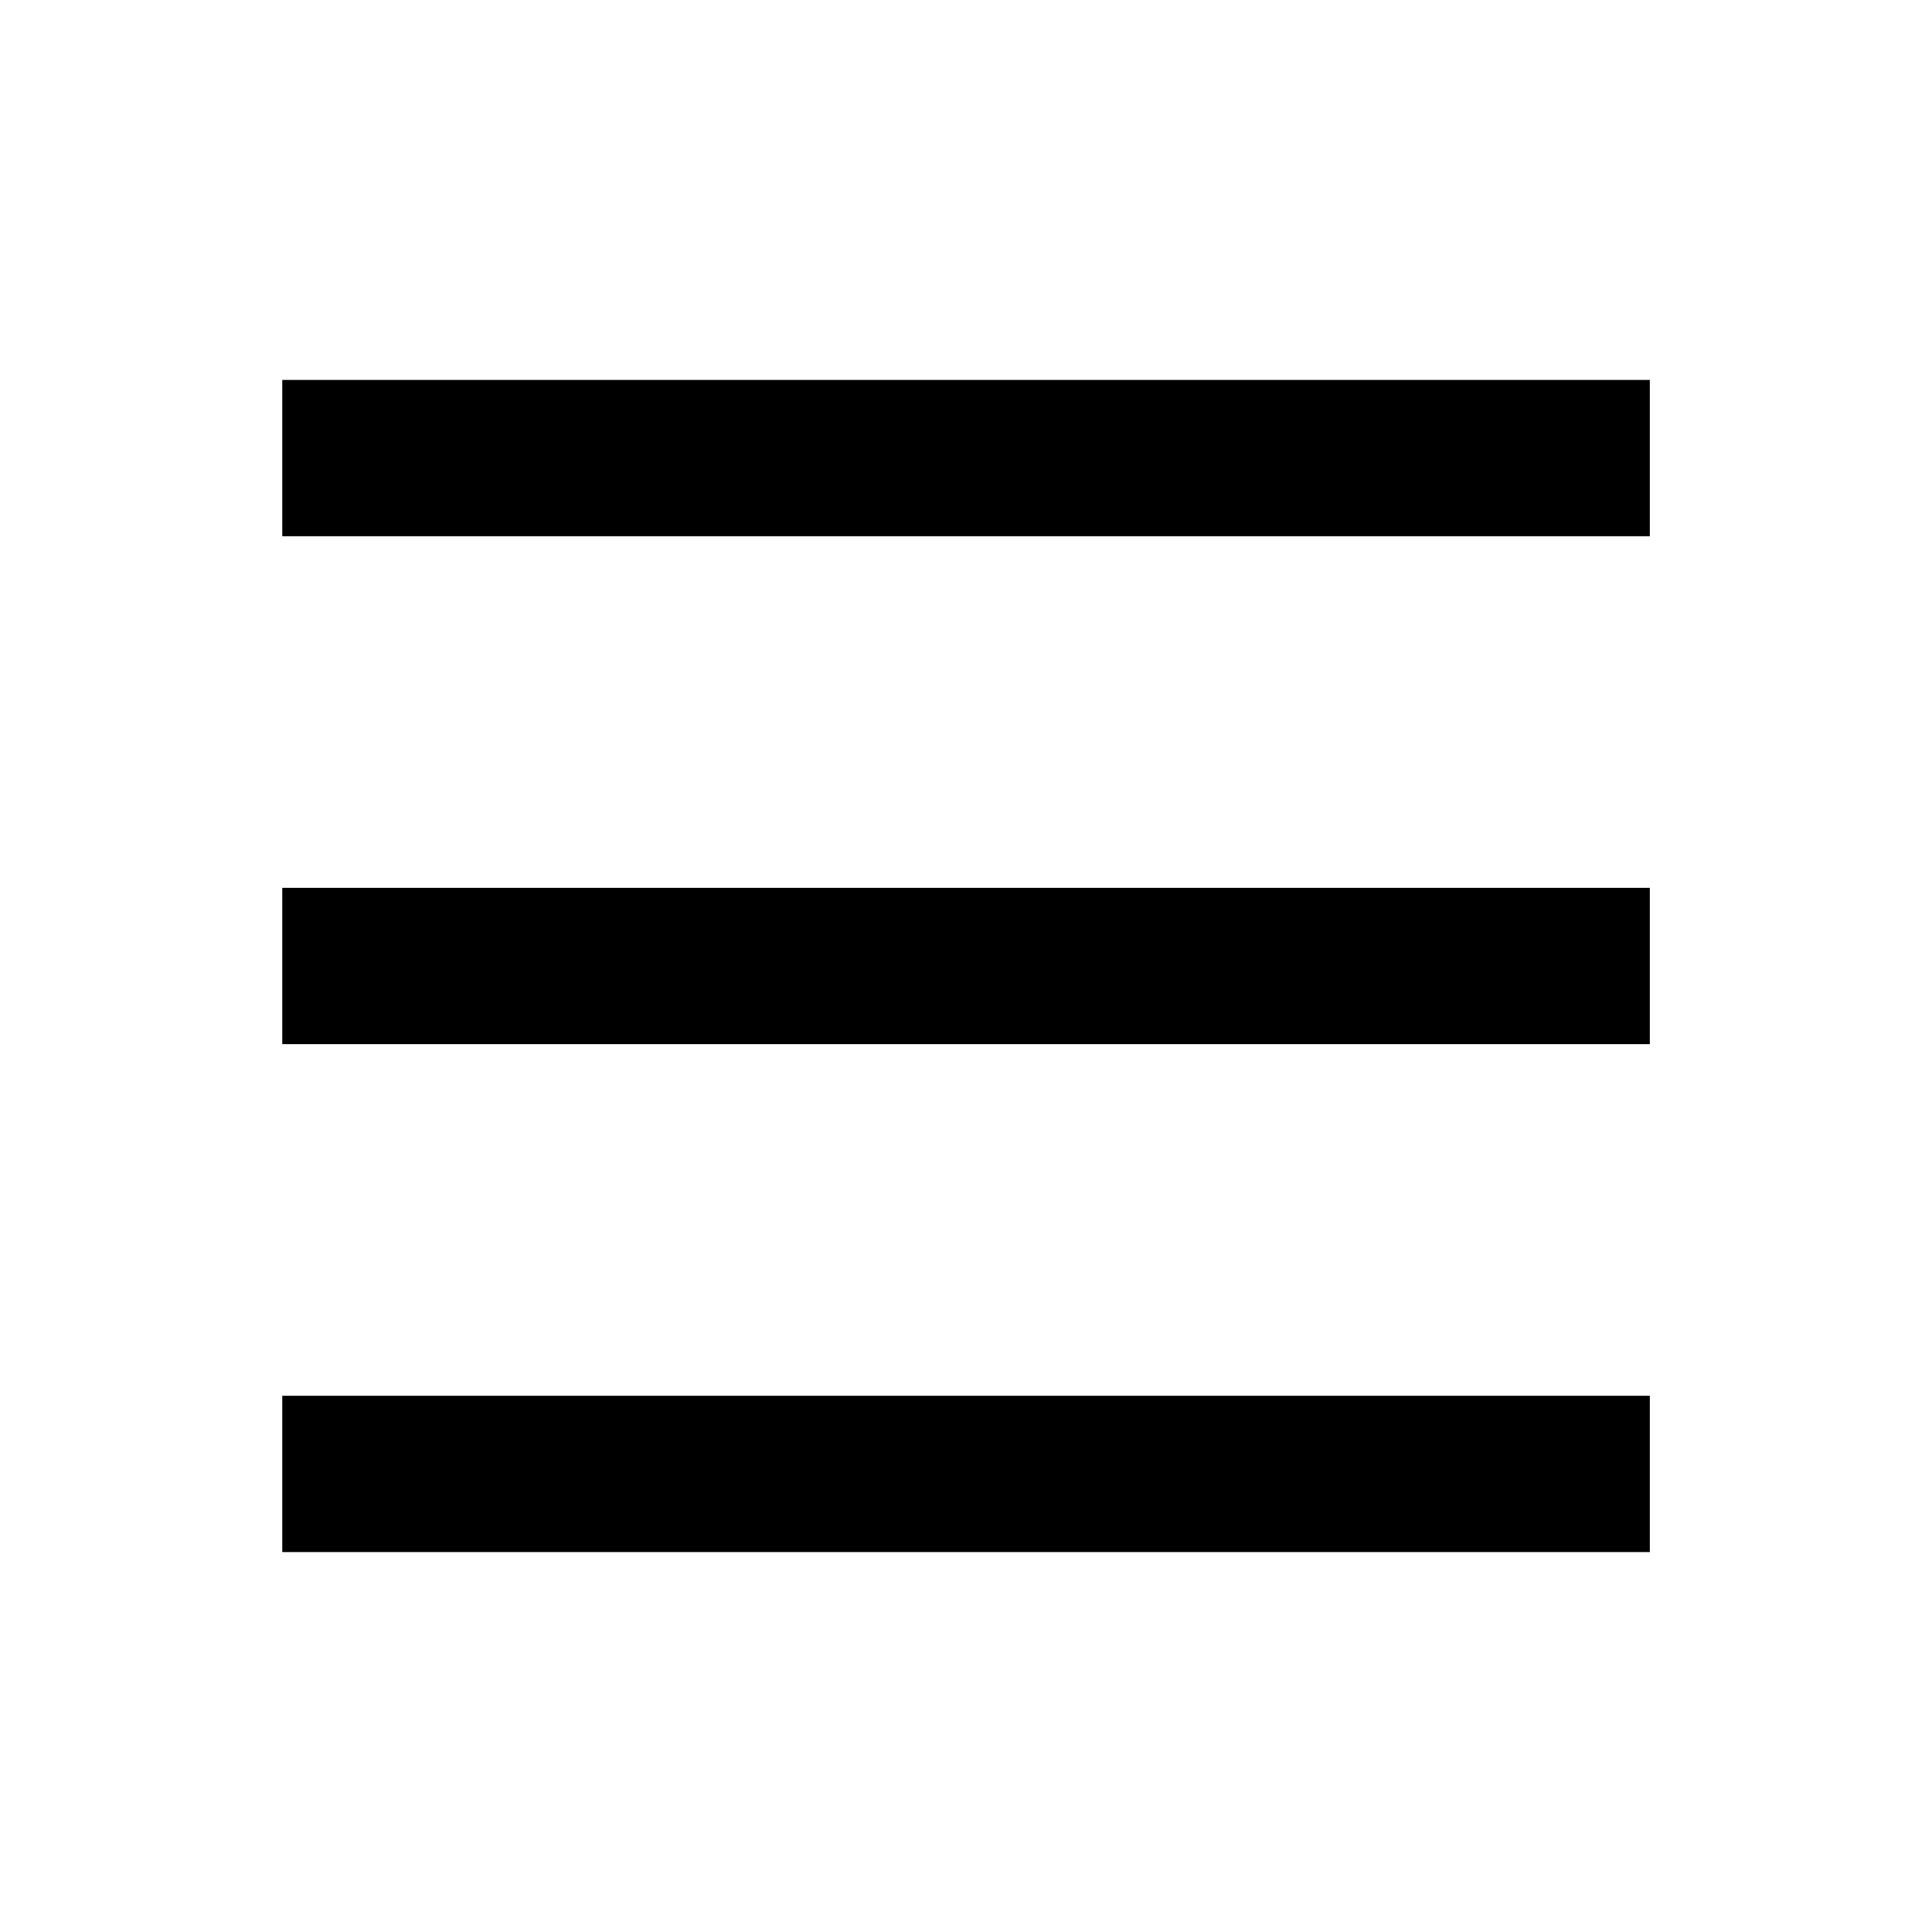
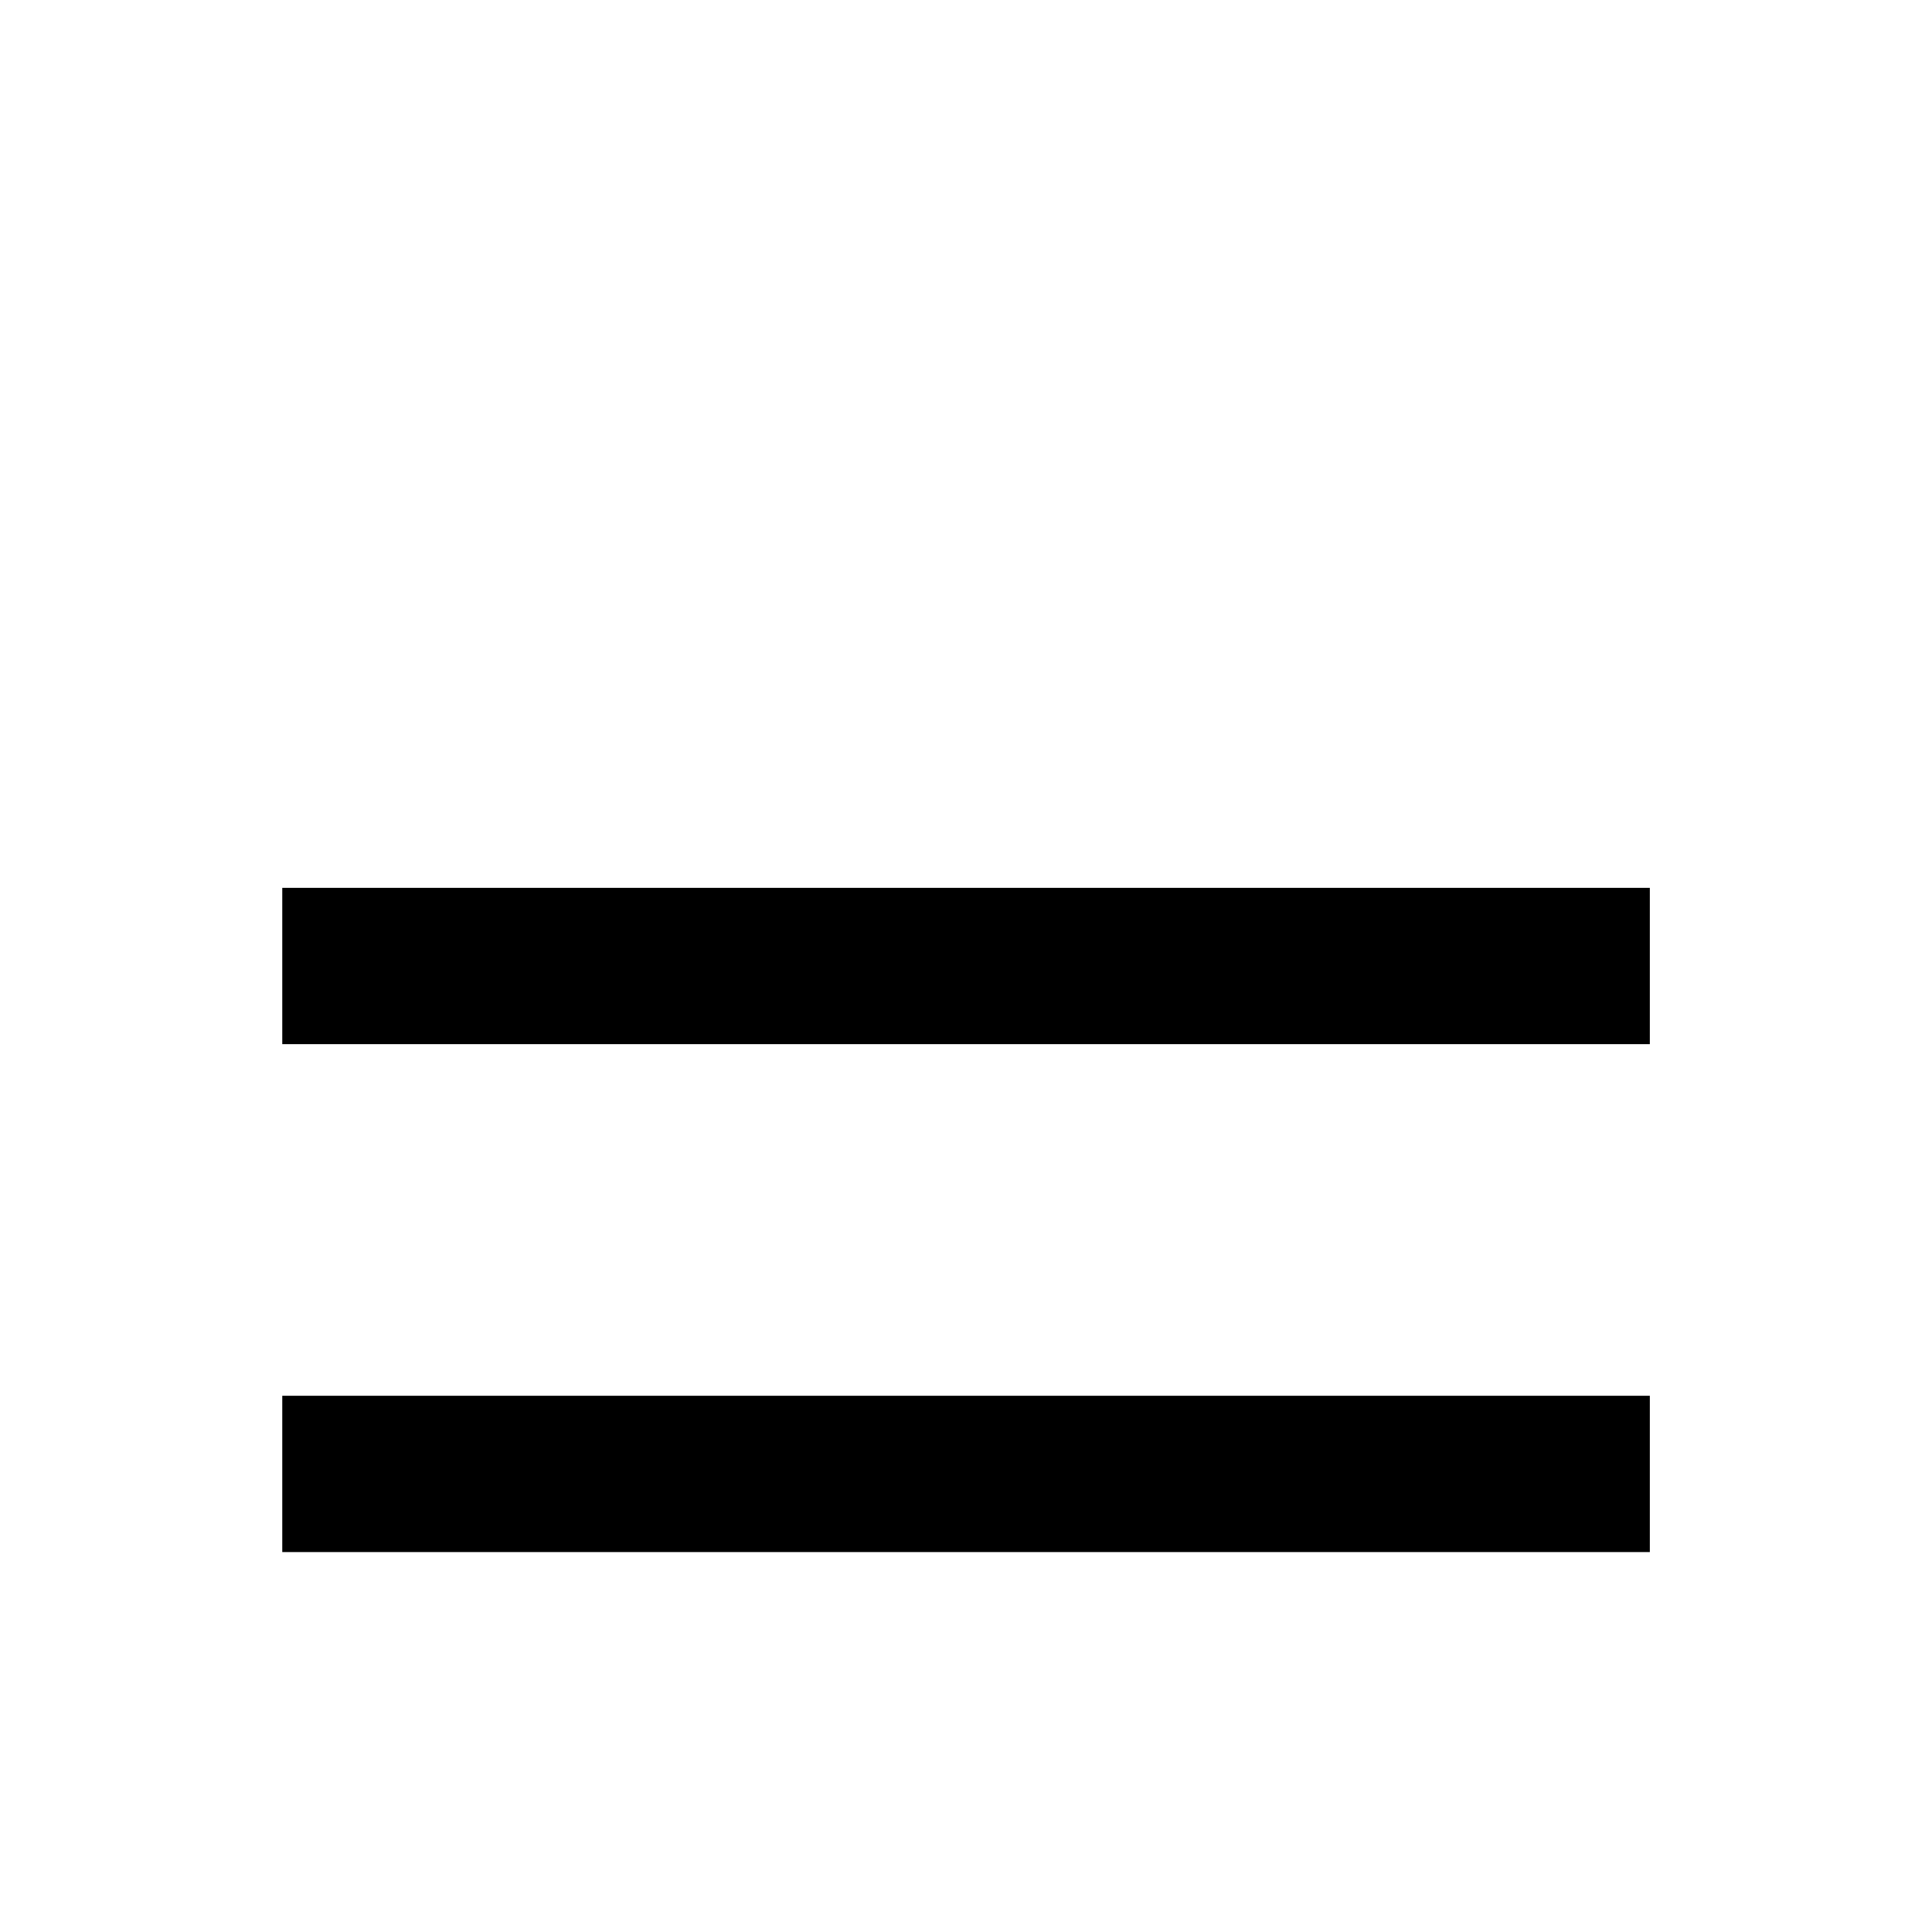
<svg xmlns="http://www.w3.org/2000/svg" id="Menu" width="20" height="20" viewBox="0 0 20 20">
-   <rect id="Container" width="20" height="20" fill="none" />
-   <path id="menu-2" data-name="menu" d="M27.157,28.516v1.618H13V28.516Zm0-5.258v1.618H13V23.258Zm0-5.258v1.618H13V18Z" transform="translate(-10.078 -14.067)" />
+   <path id="menu-2" data-name="menu" d="M27.157,28.516v1.618H13V28.516Zm0-5.258v1.618H13V23.258Zm0-5.258v1.618V18Z" transform="translate(-10.078 -14.067)" />
</svg>